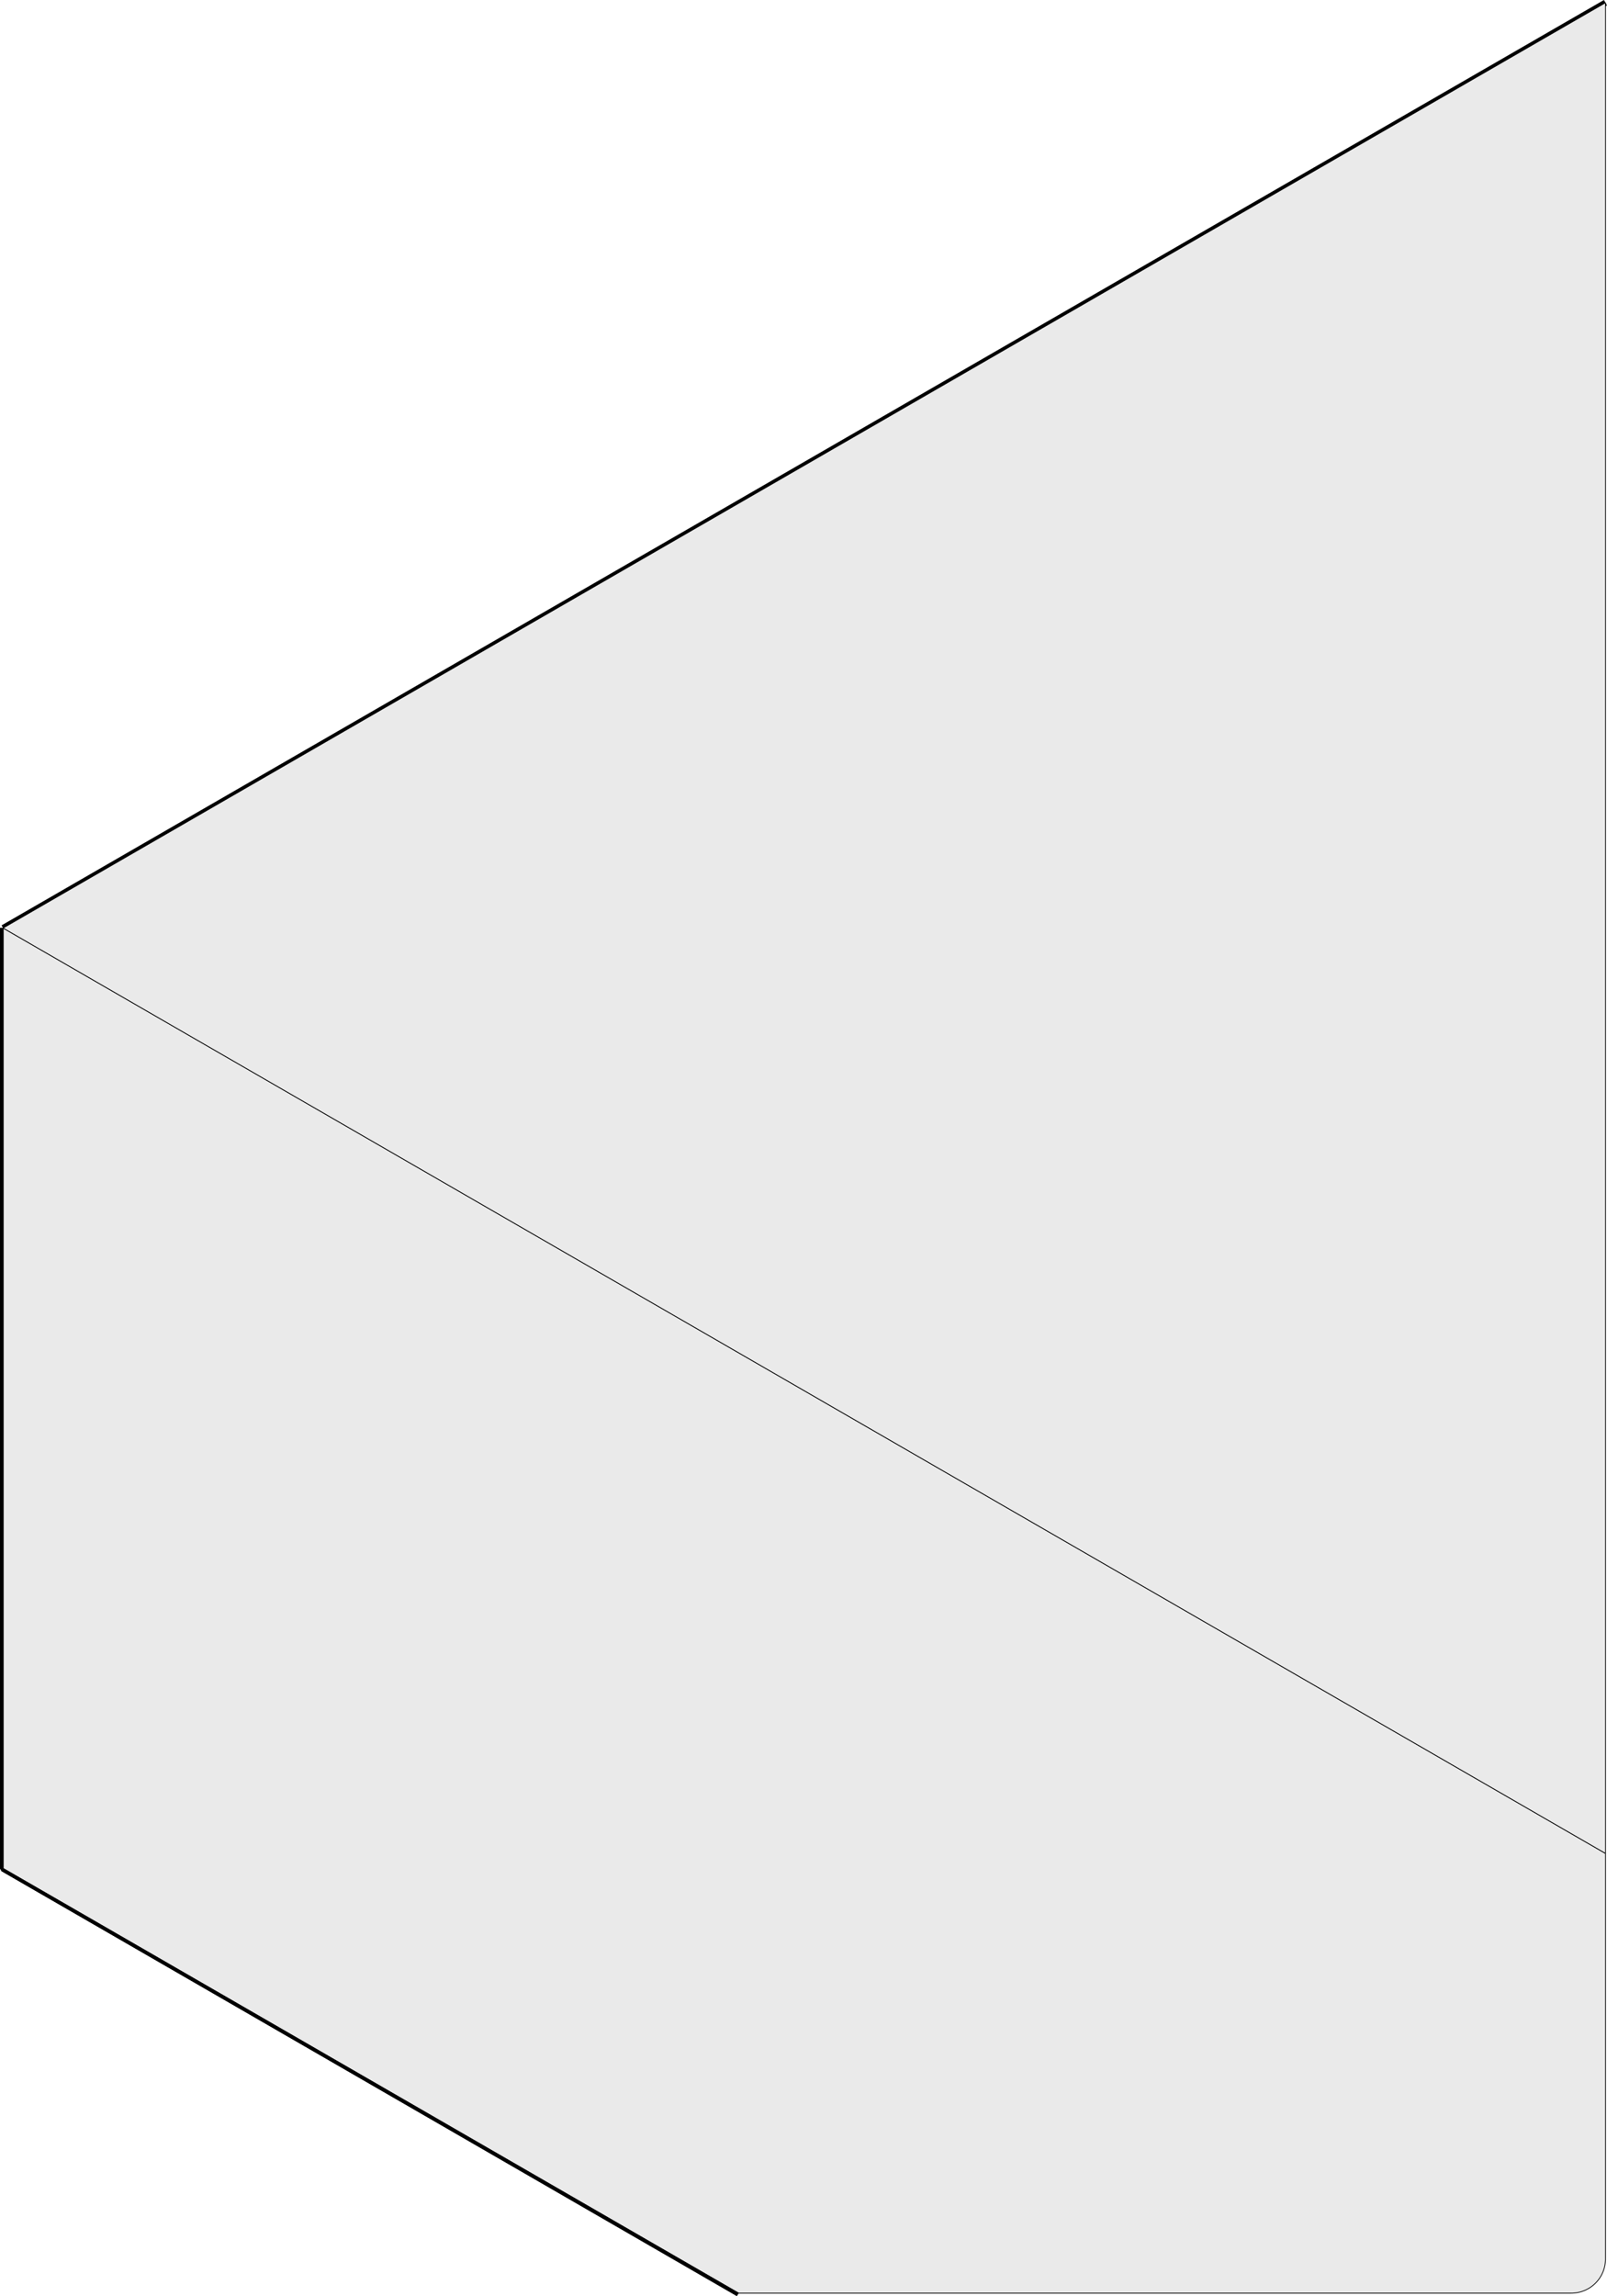
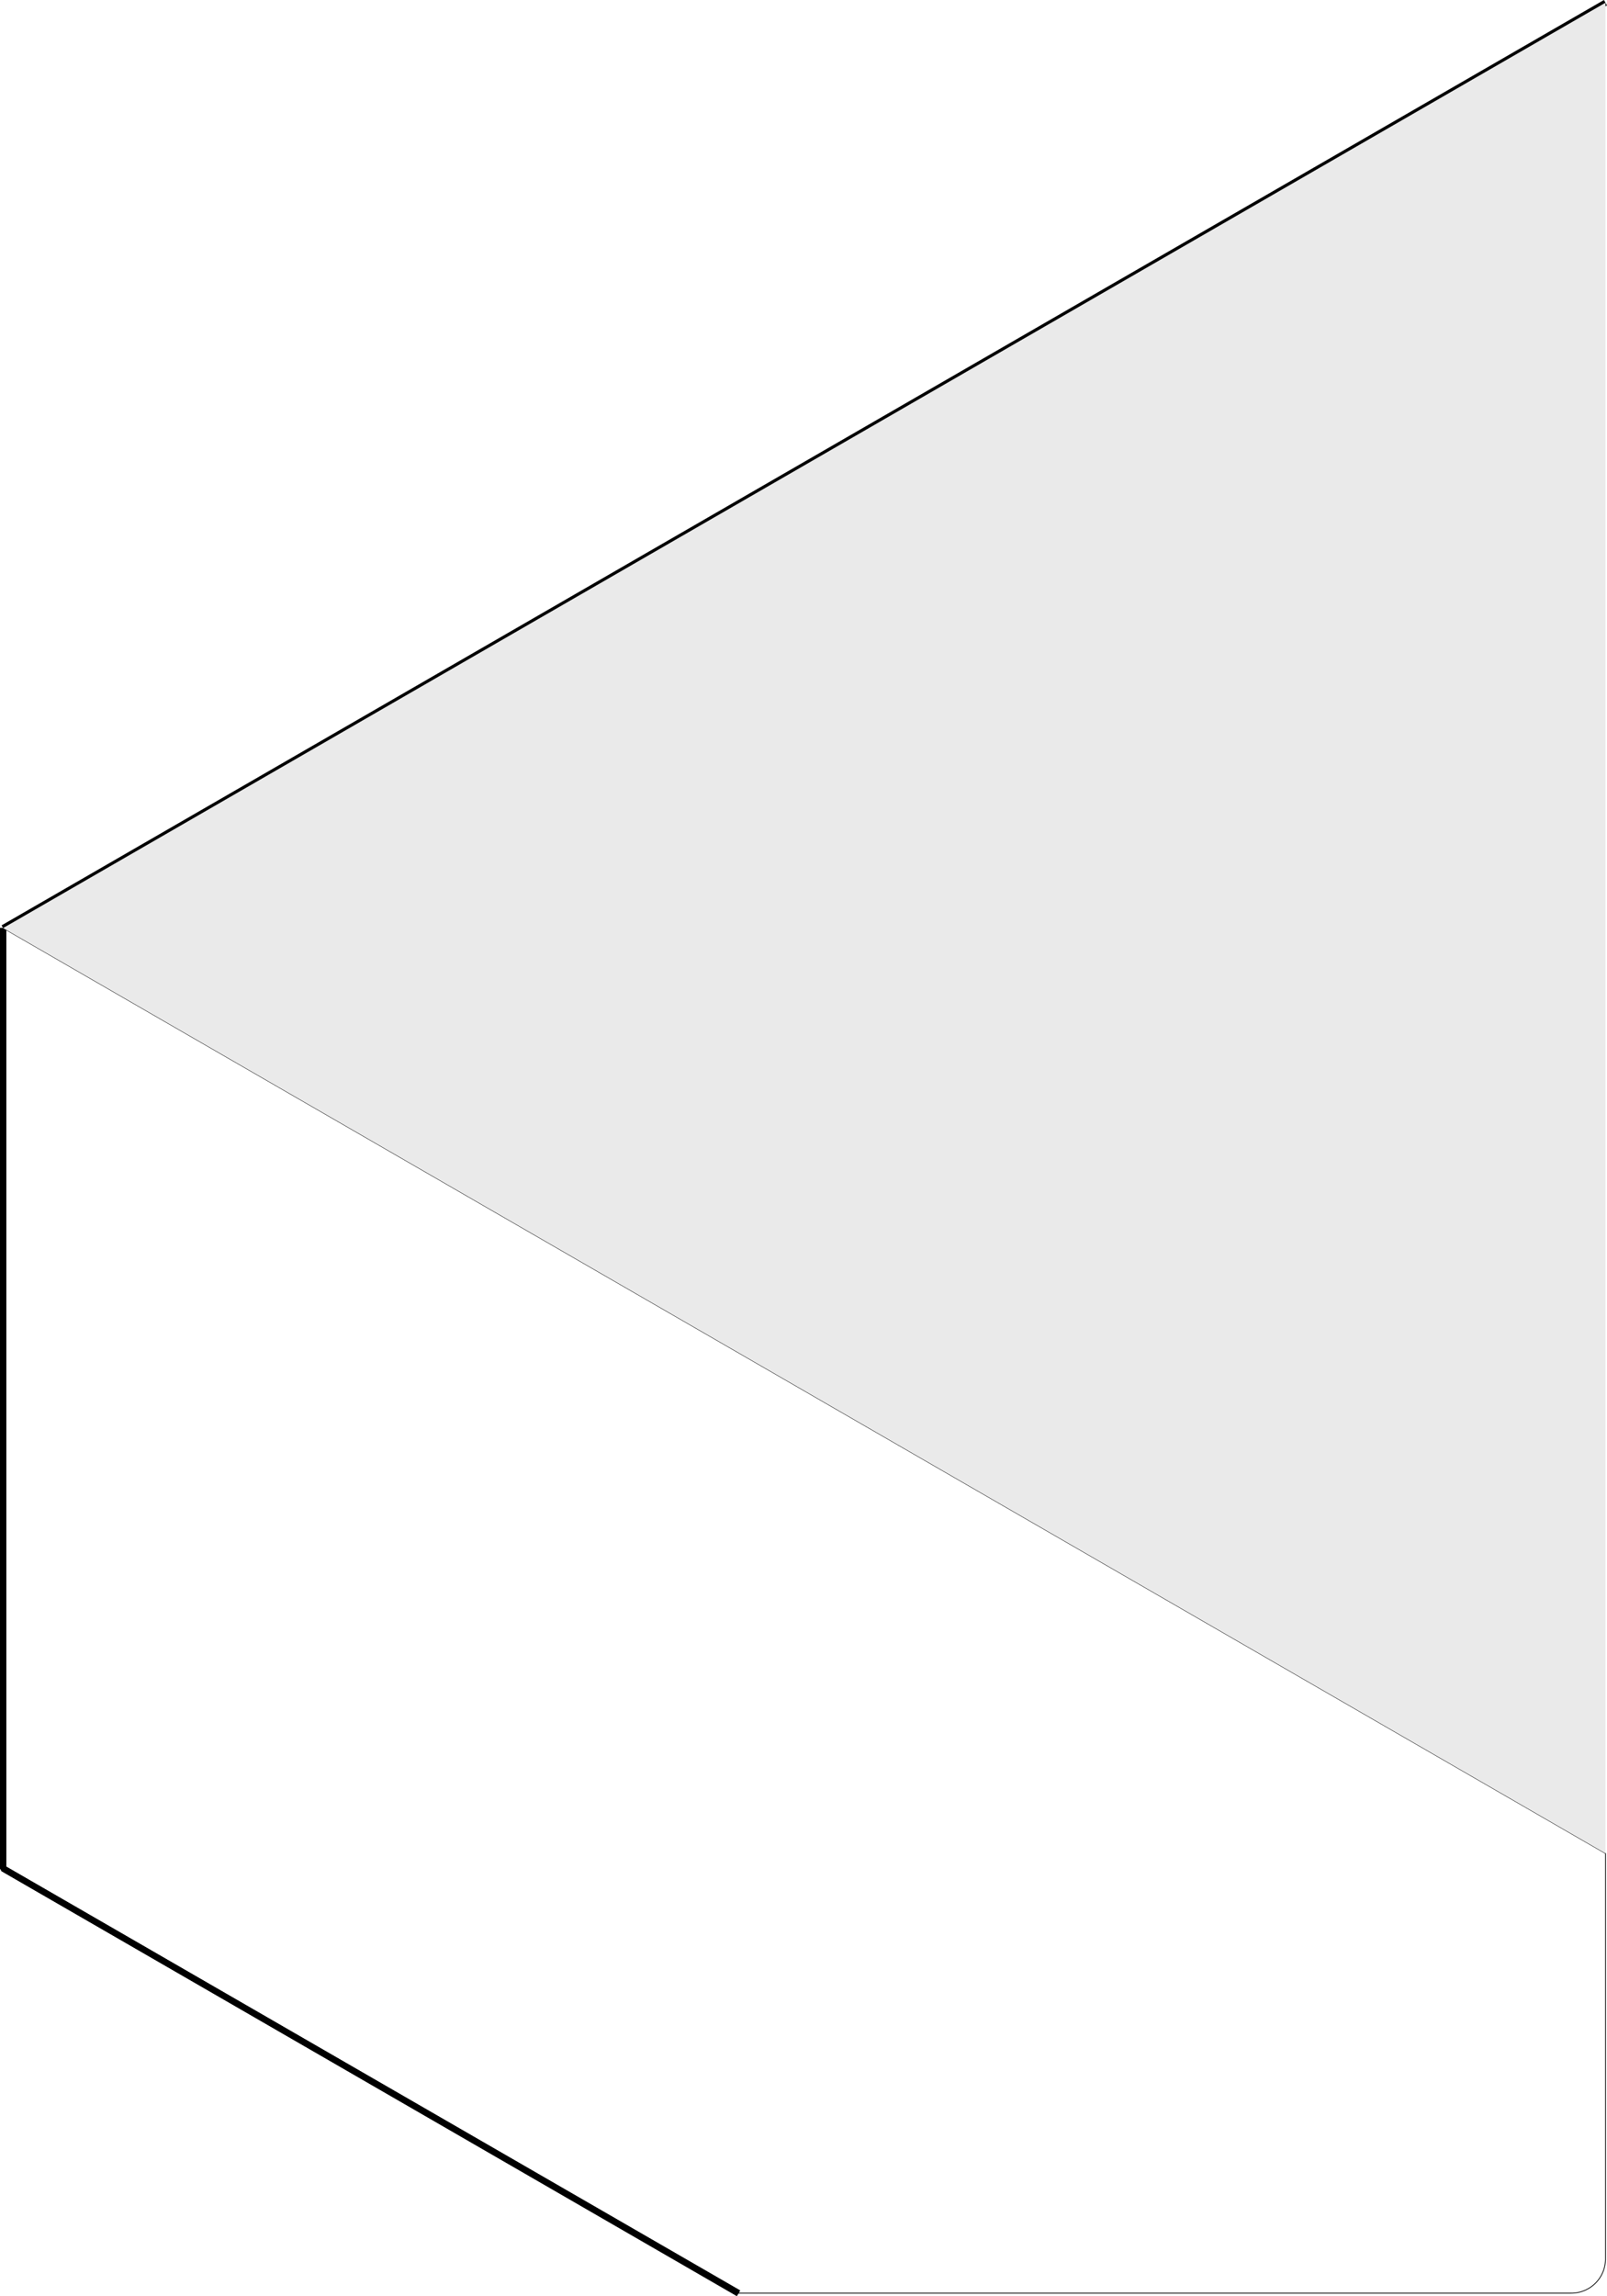
<svg xmlns="http://www.w3.org/2000/svg" width="517.489" height="739.186" viewBox="0 0 517.489 739.186">
  <g id="Beton" transform="translate(0 -189.599)">
    <path id="Path_17319" data-name="Path 17319" d="M237.7,927.92,1,791.13V488.38" fill="none" stroke="#000" stroke-linejoin="bevel" stroke-width="2" />
    <path id="Path_17320" data-name="Path 17320" d="M237.83,927.862l-.43-.25L1,791.132V488.382" fill="none" stroke="#000" stroke-linejoin="bevel" stroke-width="2" />
-     <path id="Path_17321" data-name="Path 17321" d="M517,190.472l-.25.14L1,488.382m0,302.75,236.4,136.48.43.25M1,791.132V488.382" fill="none" stroke="#000" stroke-linejoin="bevel" stroke-width="2" />
-     <path id="Path_17323" data-name="Path 17323" d="M517,786.292v130.57a10.994,10.994,0,0,1-11,11H237.83l-.43-.25L1,791.132V488.382l515.75,297.77Z" fill="#eaeaea" />
+     <path id="Path_17321" data-name="Path 17321" d="M517,190.472l-.25.14L1,488.382m0,302.75,236.4,136.48.43.25M1,791.132" fill="none" stroke="#000" stroke-linejoin="bevel" stroke-width="2" />
    <path id="Path_17324" data-name="Path 17324" d="M517,786.292v130.57a10.994,10.994,0,0,1-11,11H237.83l-.43-.25L1,791.132V488.382l515.75,297.77Z" fill="none" stroke="#000" stroke-linejoin="bevel" stroke-width="0.25" />
    <path id="Path_17325" data-name="Path 17325" d="M517,190.472v595.82l-.25-.14L1,488.382l515.75-297.77Z" fill="#eaeaea" />
-     <path id="Path_17326" data-name="Path 17326" d="M1,488.382l515.75,297.77.25.14V190.472l-.25.14L1,488.382m0,302.75,236.4,136.48.43.25M1,791.132V488.382" fill="none" stroke="#000" stroke-linejoin="bevel" stroke-width="0.25" />
  </g>
</svg>